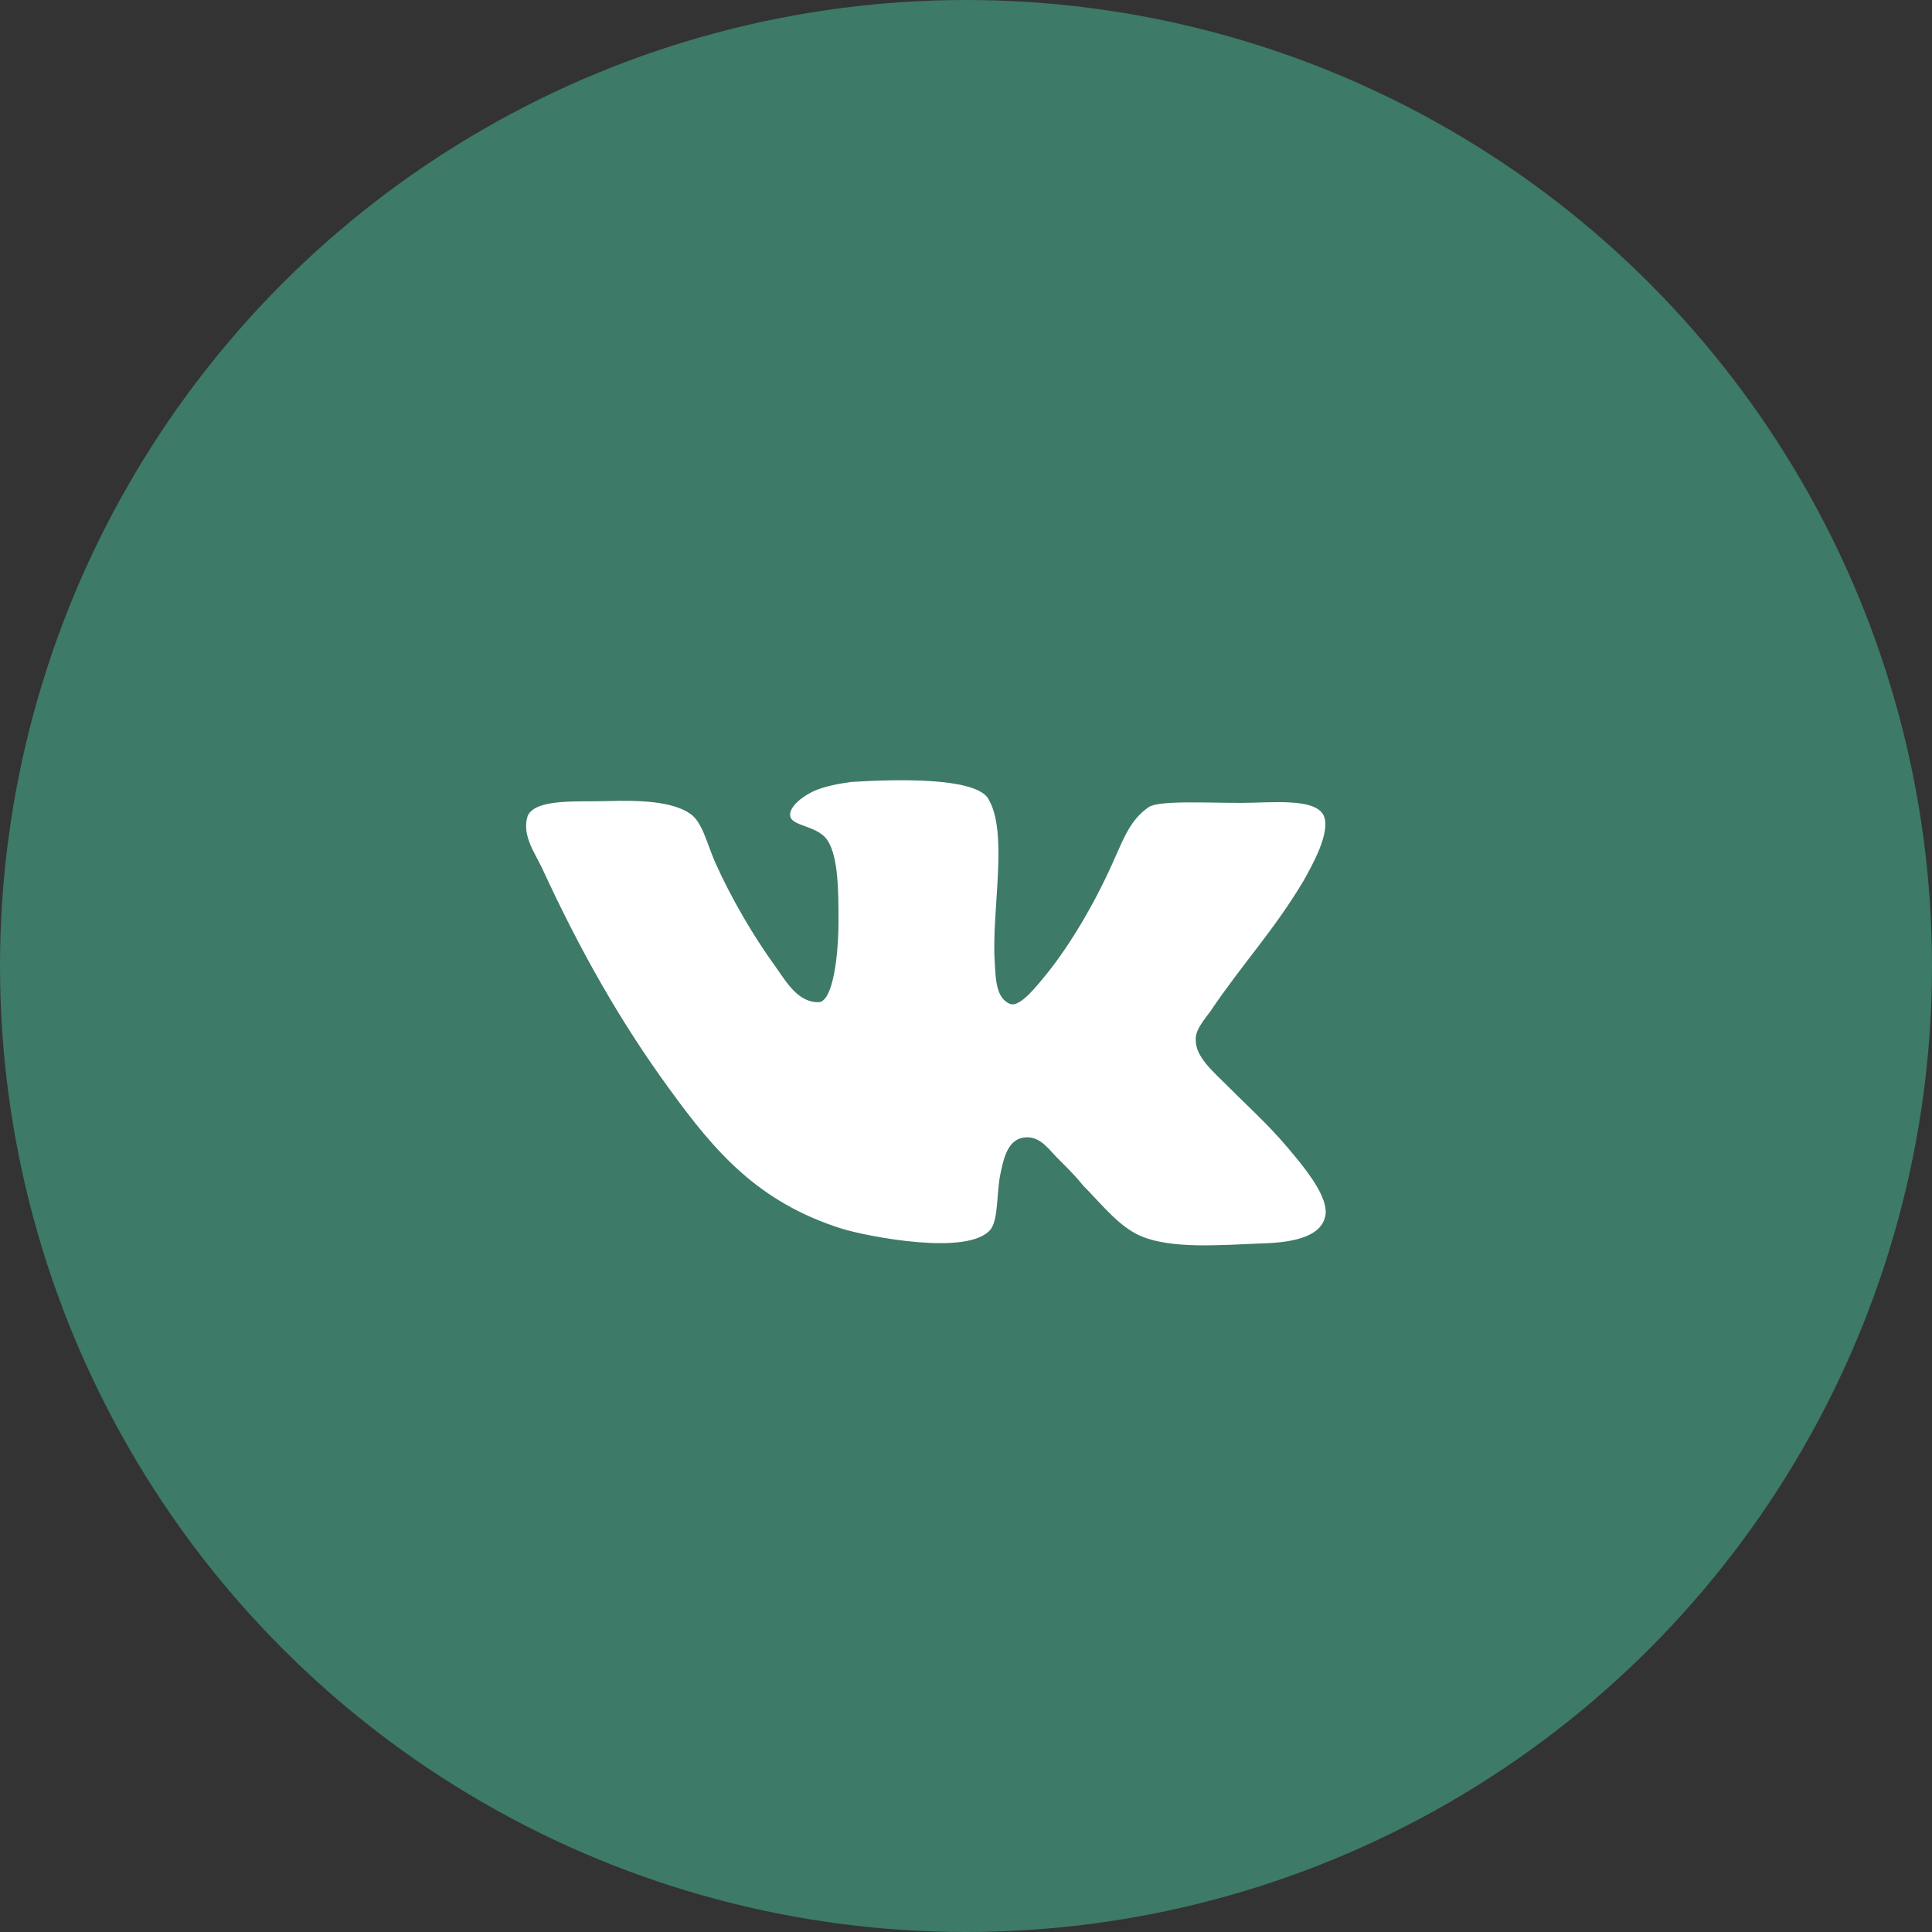
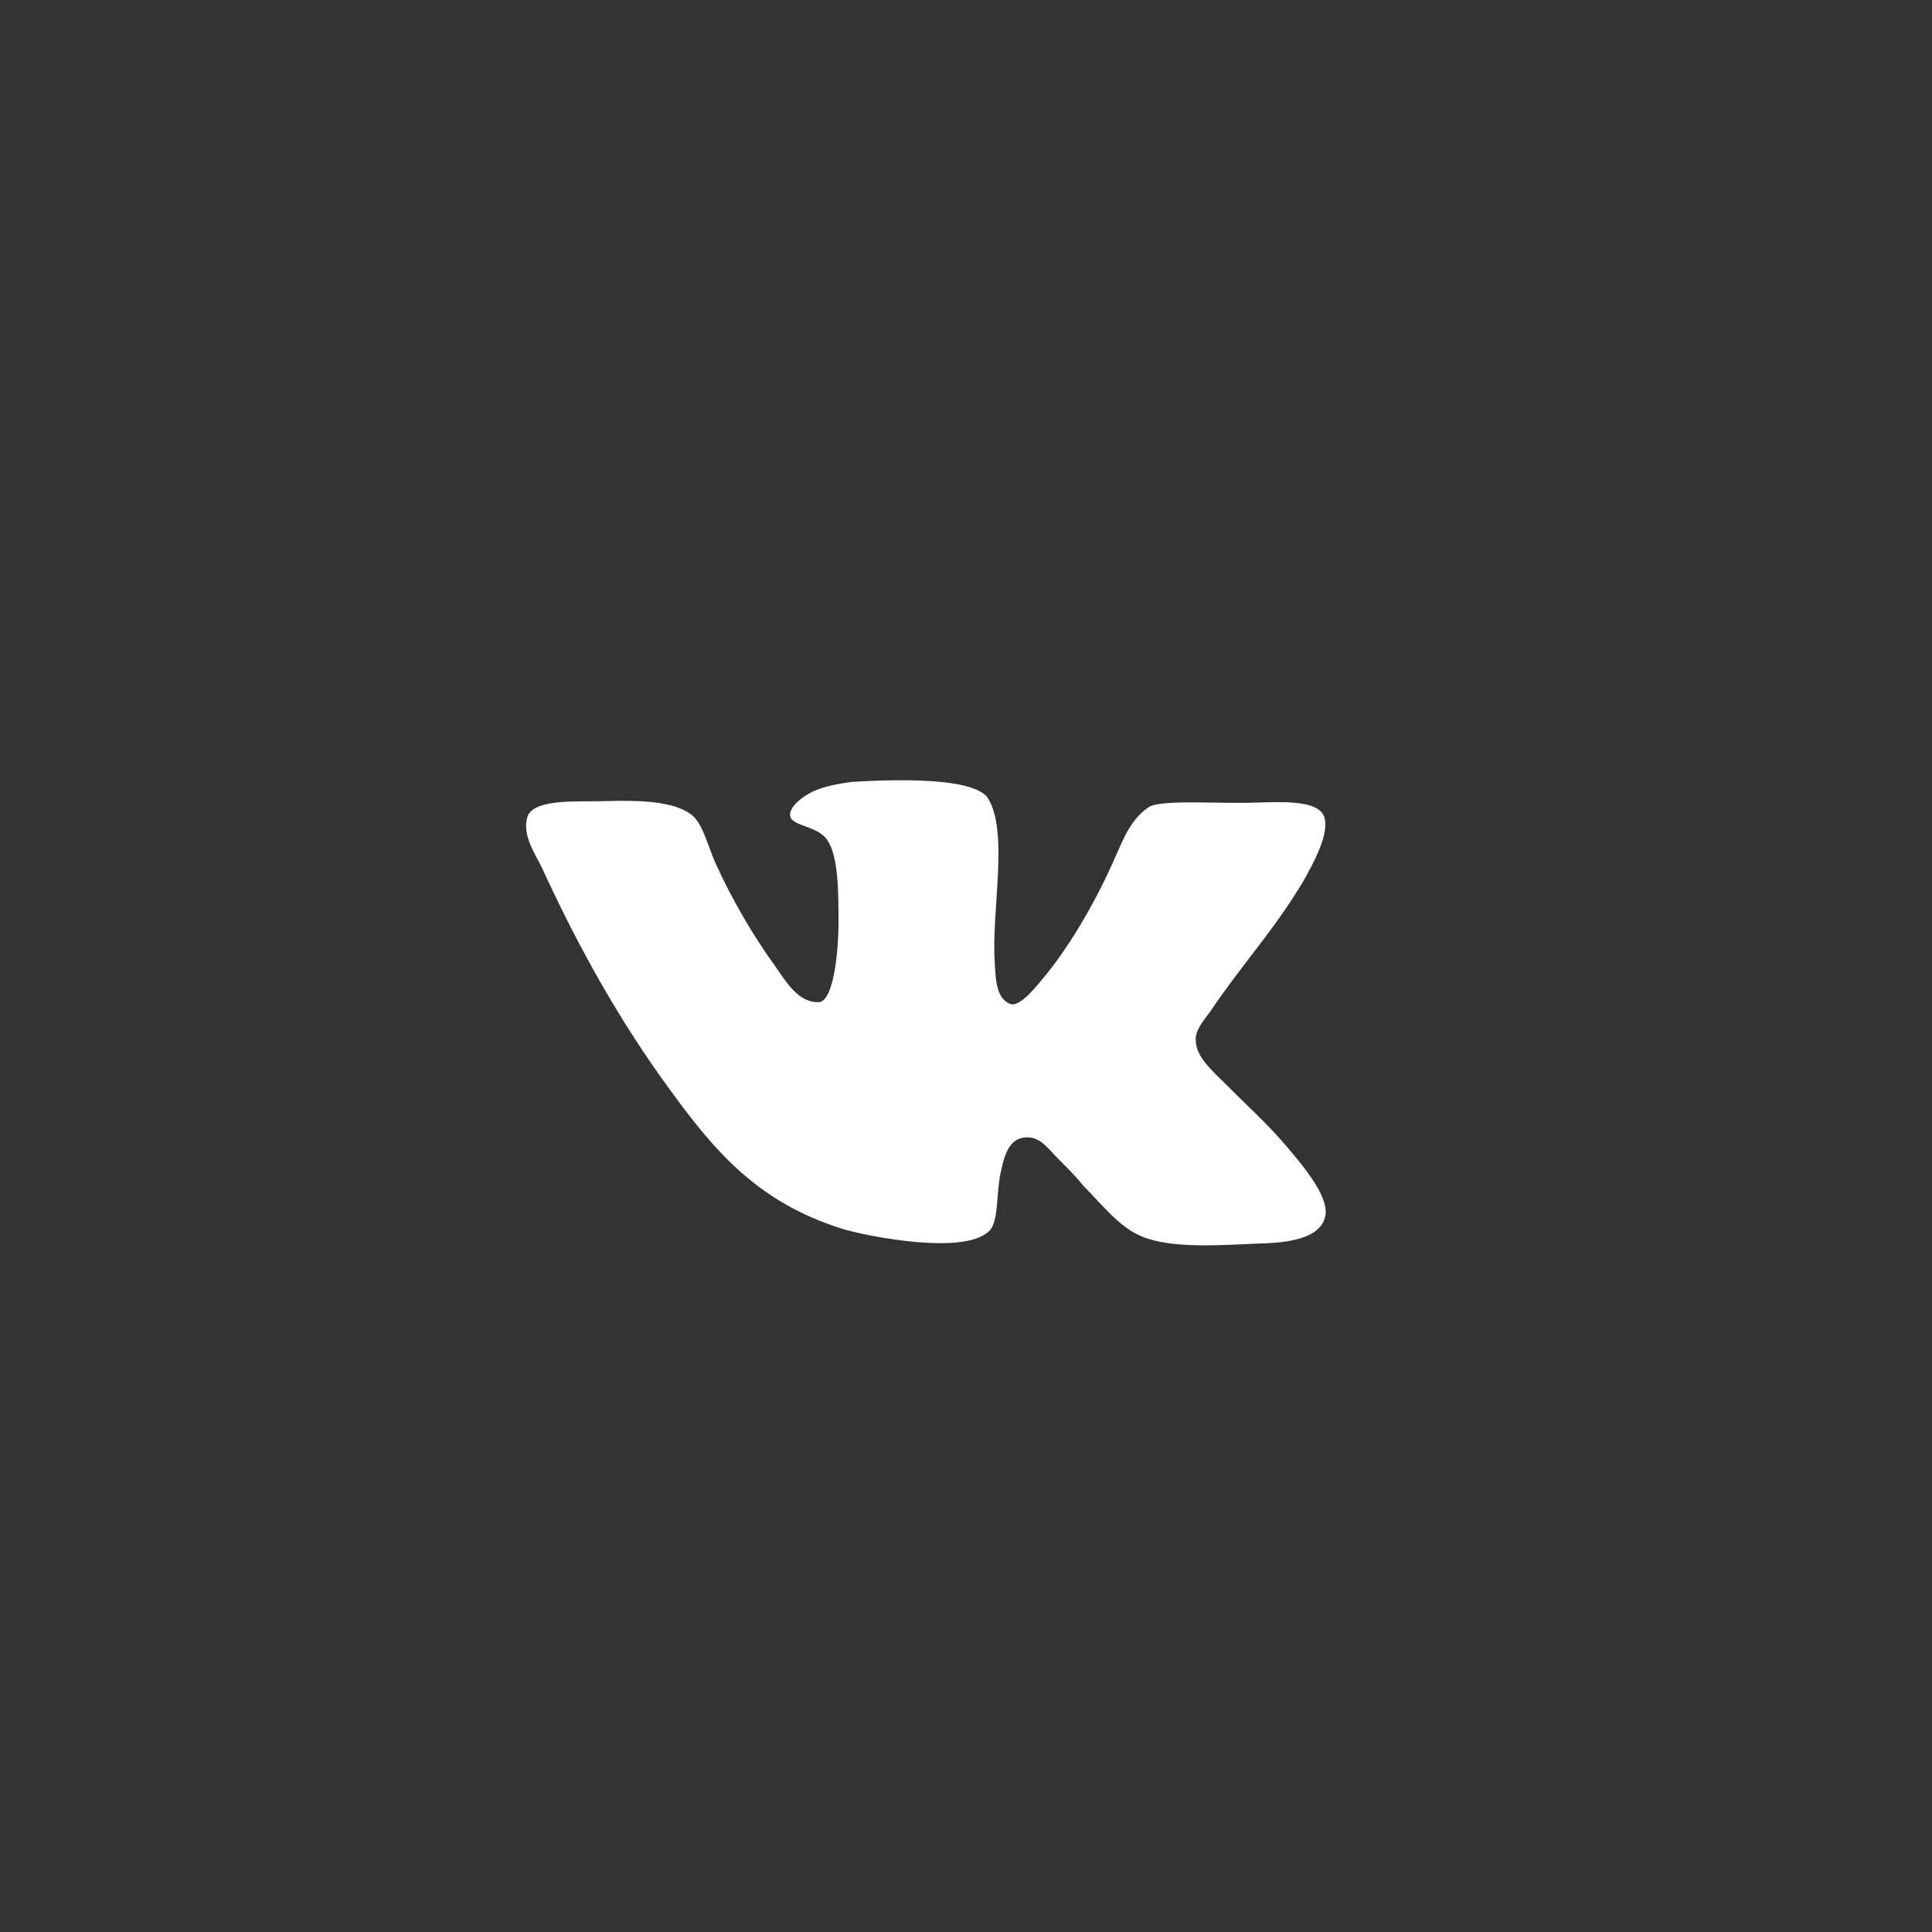
<svg xmlns="http://www.w3.org/2000/svg" width="64" height="64" viewBox="0 0 64 64" fill="none">
  <rect x="0" y="0" width="64" height="64" fill="#333333" stroke="none" />
-   <circle cx="32" cy="32" r="32" fill="#3D7A68" />
  <path d="M33.467 33.258C32.983 33.076 32.983 32.38 32.953 31.896C32.832 30.17 33.437 27.536 32.711 26.416C32.196 25.75 29.713 25.811 28.2 25.902C27.776 25.963 27.261 26.053 26.898 26.235C26.535 26.417 26.172 26.72 26.172 26.992C26.172 27.385 27.08 27.325 27.413 27.84C27.776 28.385 27.776 29.565 27.776 30.534C27.776 31.654 27.594 33.138 27.14 33.198C26.444 33.228 26.05 32.531 25.687 32.017C24.961 31.018 24.234 29.776 23.689 28.565C23.416 27.93 23.264 27.233 22.871 26.961C22.266 26.537 21.176 26.506 20.116 26.537C19.147 26.567 17.754 26.445 17.482 27.021C17.27 27.656 17.724 28.262 17.966 28.777C19.207 31.471 20.539 33.833 22.174 36.073C23.689 38.161 25.111 39.827 27.896 40.705C28.684 40.947 32.134 41.643 32.831 40.705C33.073 40.341 33.013 39.524 33.134 38.918C33.255 38.313 33.406 37.707 33.982 37.677C34.466 37.647 34.738 38.071 35.041 38.374C35.375 38.707 35.647 38.979 35.889 39.282C36.465 39.858 37.07 40.645 37.797 40.948C38.795 41.372 40.34 41.251 41.793 41.19C42.974 41.16 43.821 40.918 43.912 40.221C43.973 39.676 43.367 38.889 43.004 38.435C42.095 37.315 41.672 36.982 40.642 35.952C40.188 35.498 39.612 35.013 39.612 34.469C39.582 34.135 39.854 33.833 40.096 33.5C41.156 31.926 42.216 30.806 43.185 29.171C43.457 28.686 44.093 27.566 43.851 27.021C43.579 26.416 42.065 26.597 41.126 26.597C39.915 26.597 38.341 26.506 38.038 26.748C37.462 27.141 37.22 27.777 36.948 28.383C36.343 29.776 35.525 31.198 34.677 32.258C34.374 32.621 33.8 33.378 33.466 33.257L33.467 33.258Z" fill="white" />
</svg>